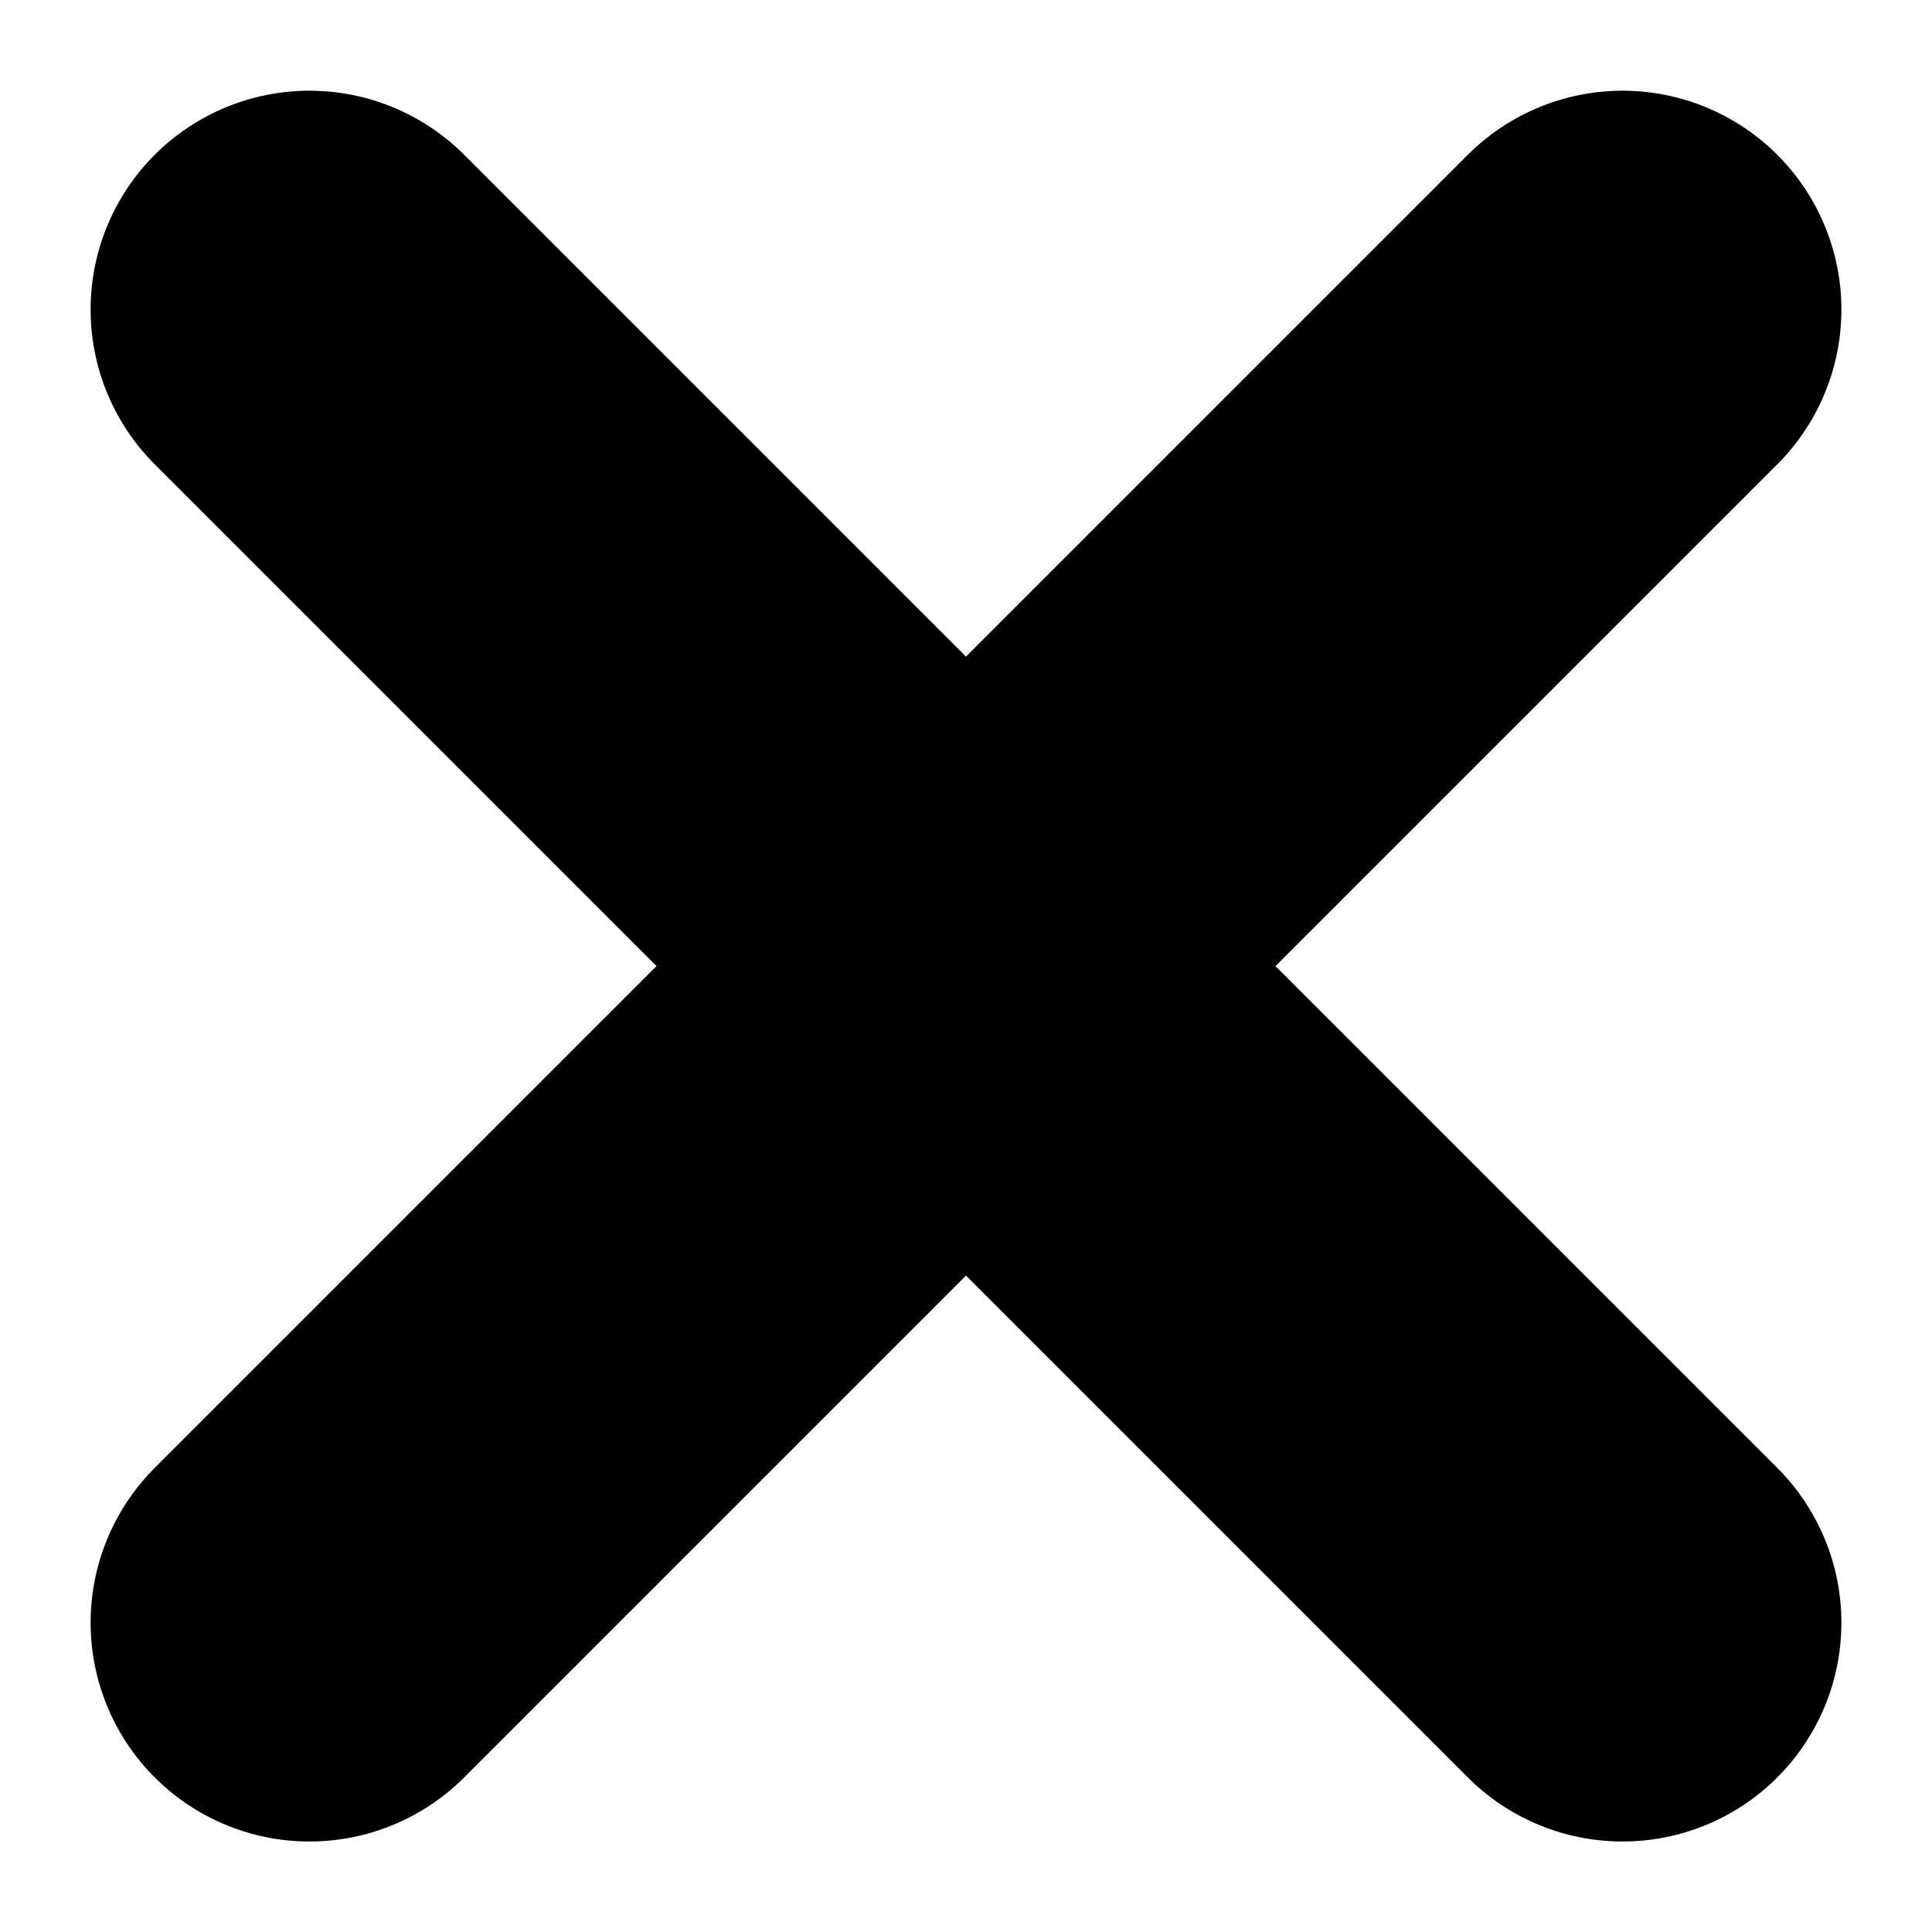
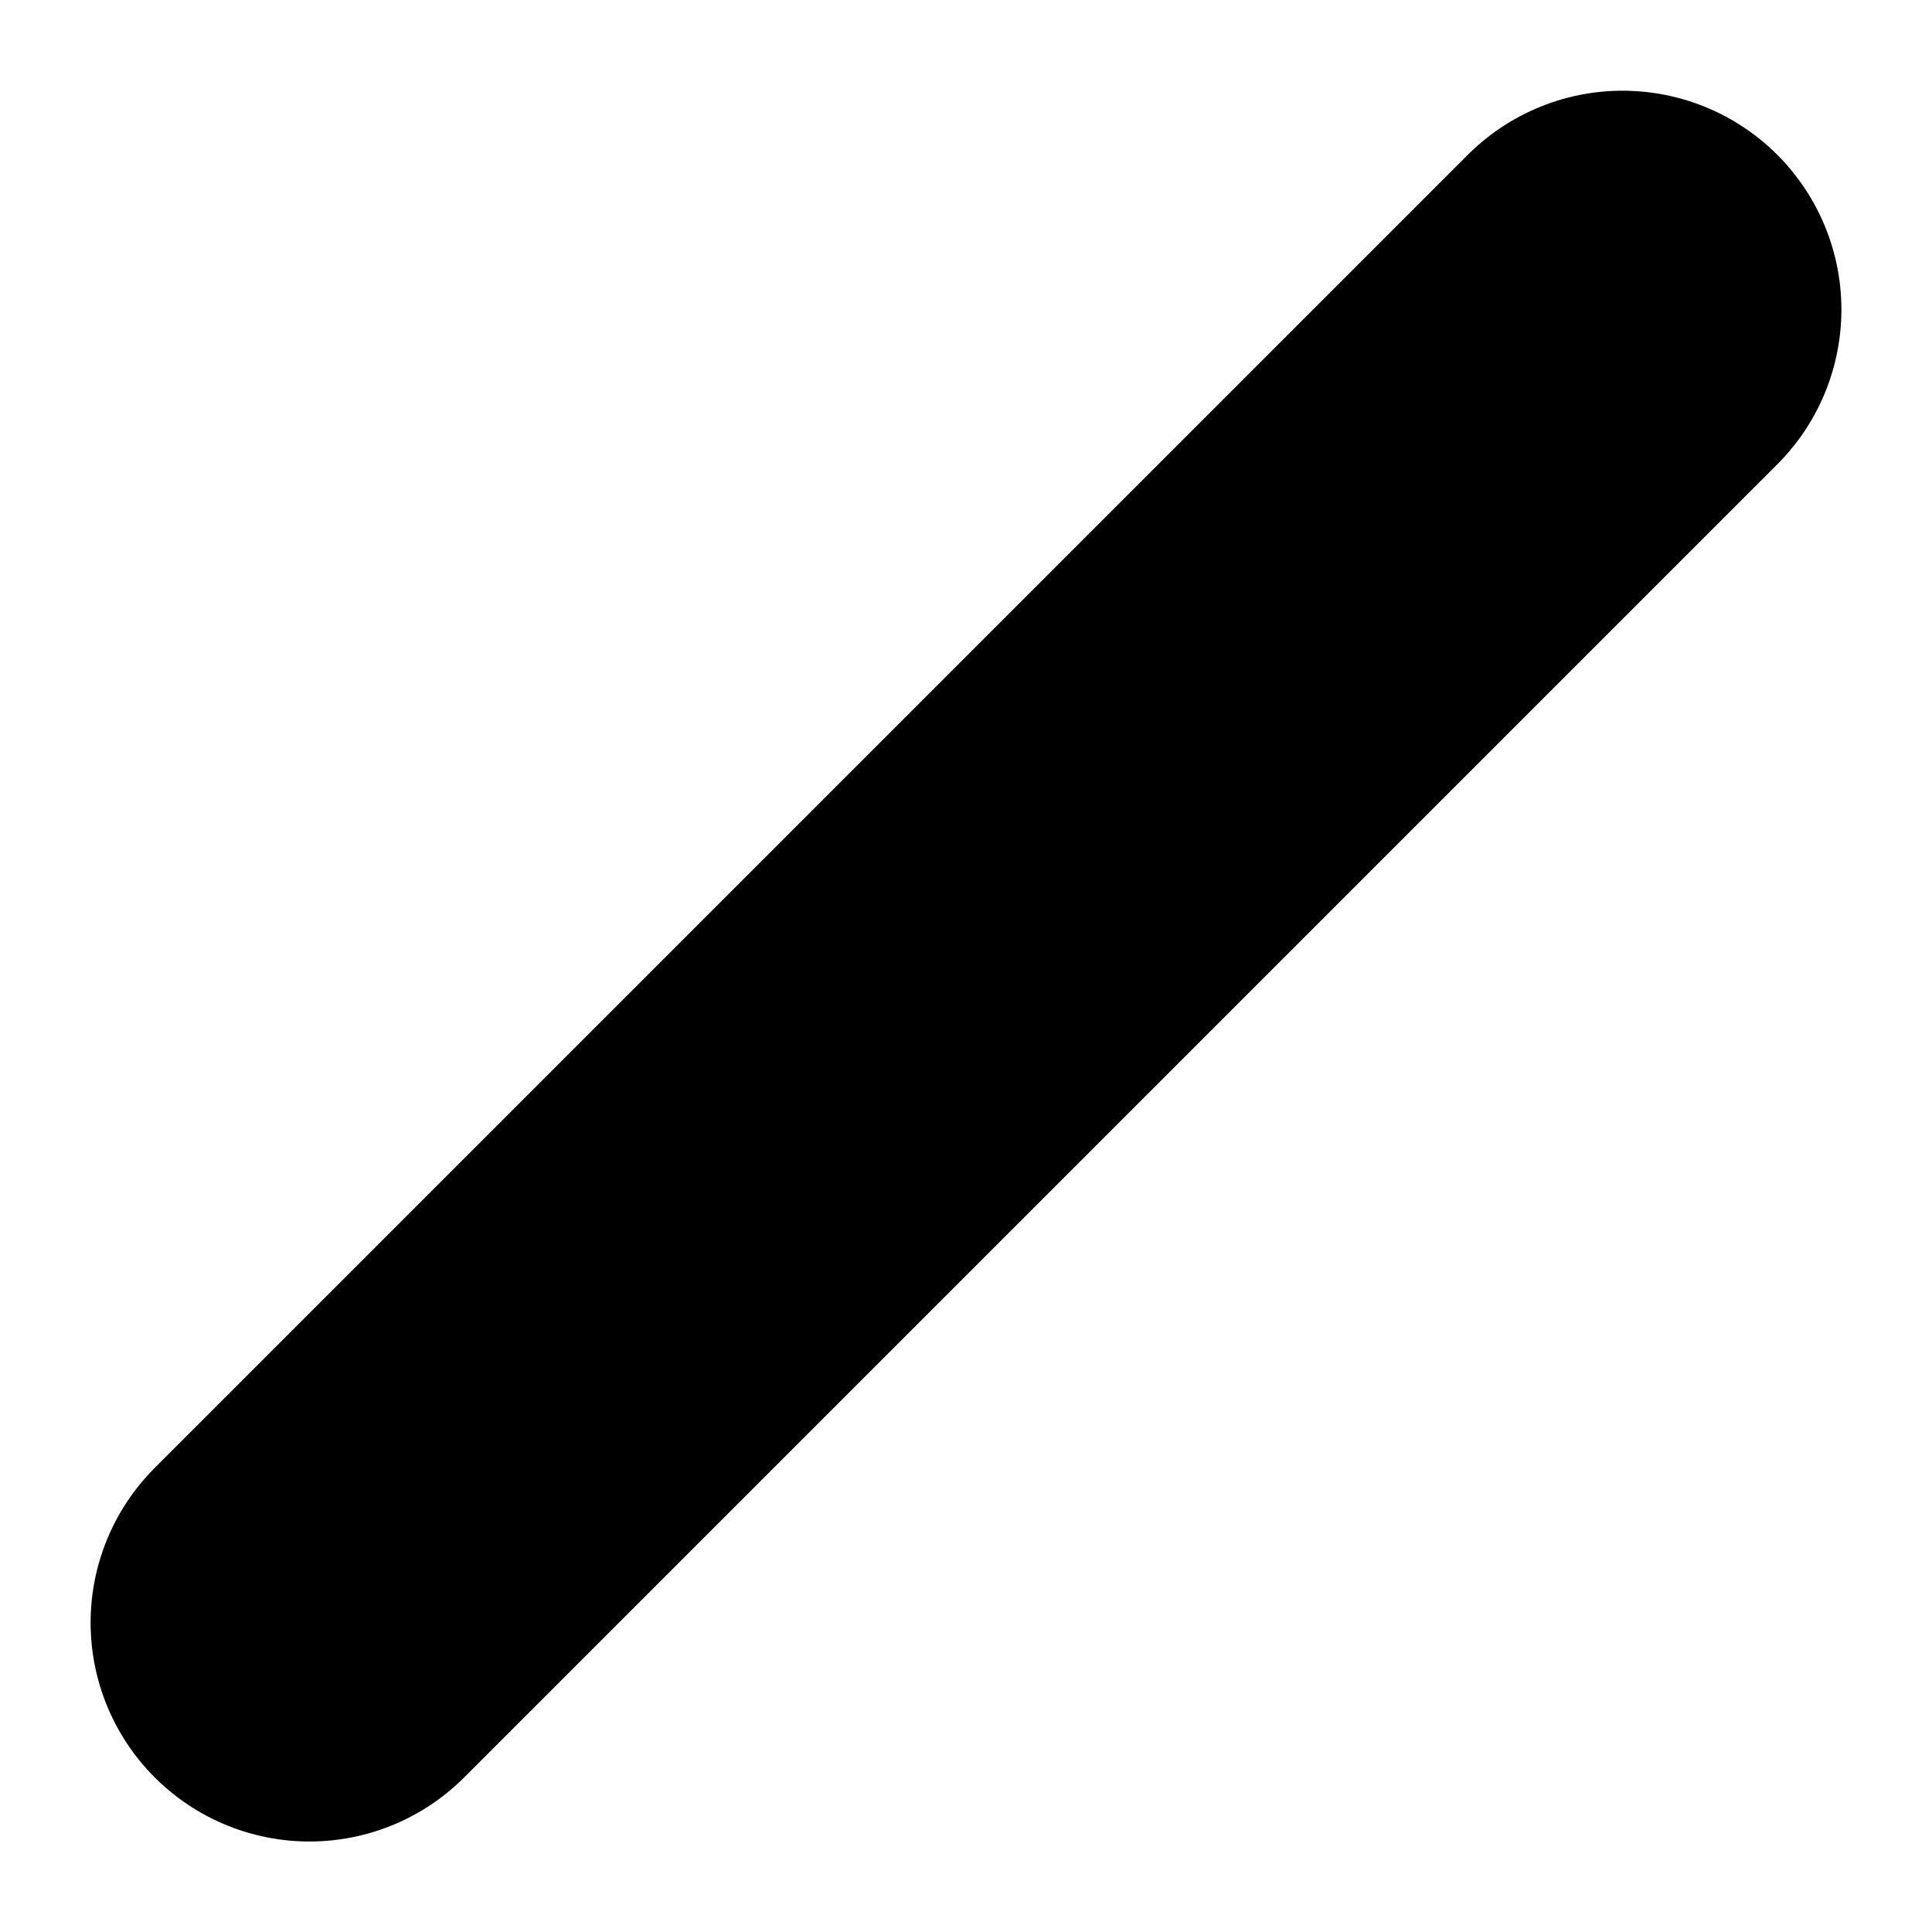
<svg xmlns="http://www.w3.org/2000/svg" width="17.656" height="17.655" viewBox="0 0 17.656 17.655">
  <g id="グループ_6948" data-name="グループ 6948" transform="translate(-510.672 -8784.672)">
-     <path id="パス_211" data-name="パス 211" d="M-12170.389-8127.3l12,12" transform="translate(12683.889 16914.801)" fill="none" stroke="#000" stroke-linecap="round" stroke-width="4" />
    <path id="パス_212" data-name="パス 212" d="M-12158.389-8127.3l-12,12" transform="translate(12683.889 16914.801)" fill="none" stroke="#000" stroke-linecap="round" stroke-width="4" />
  </g>
</svg>